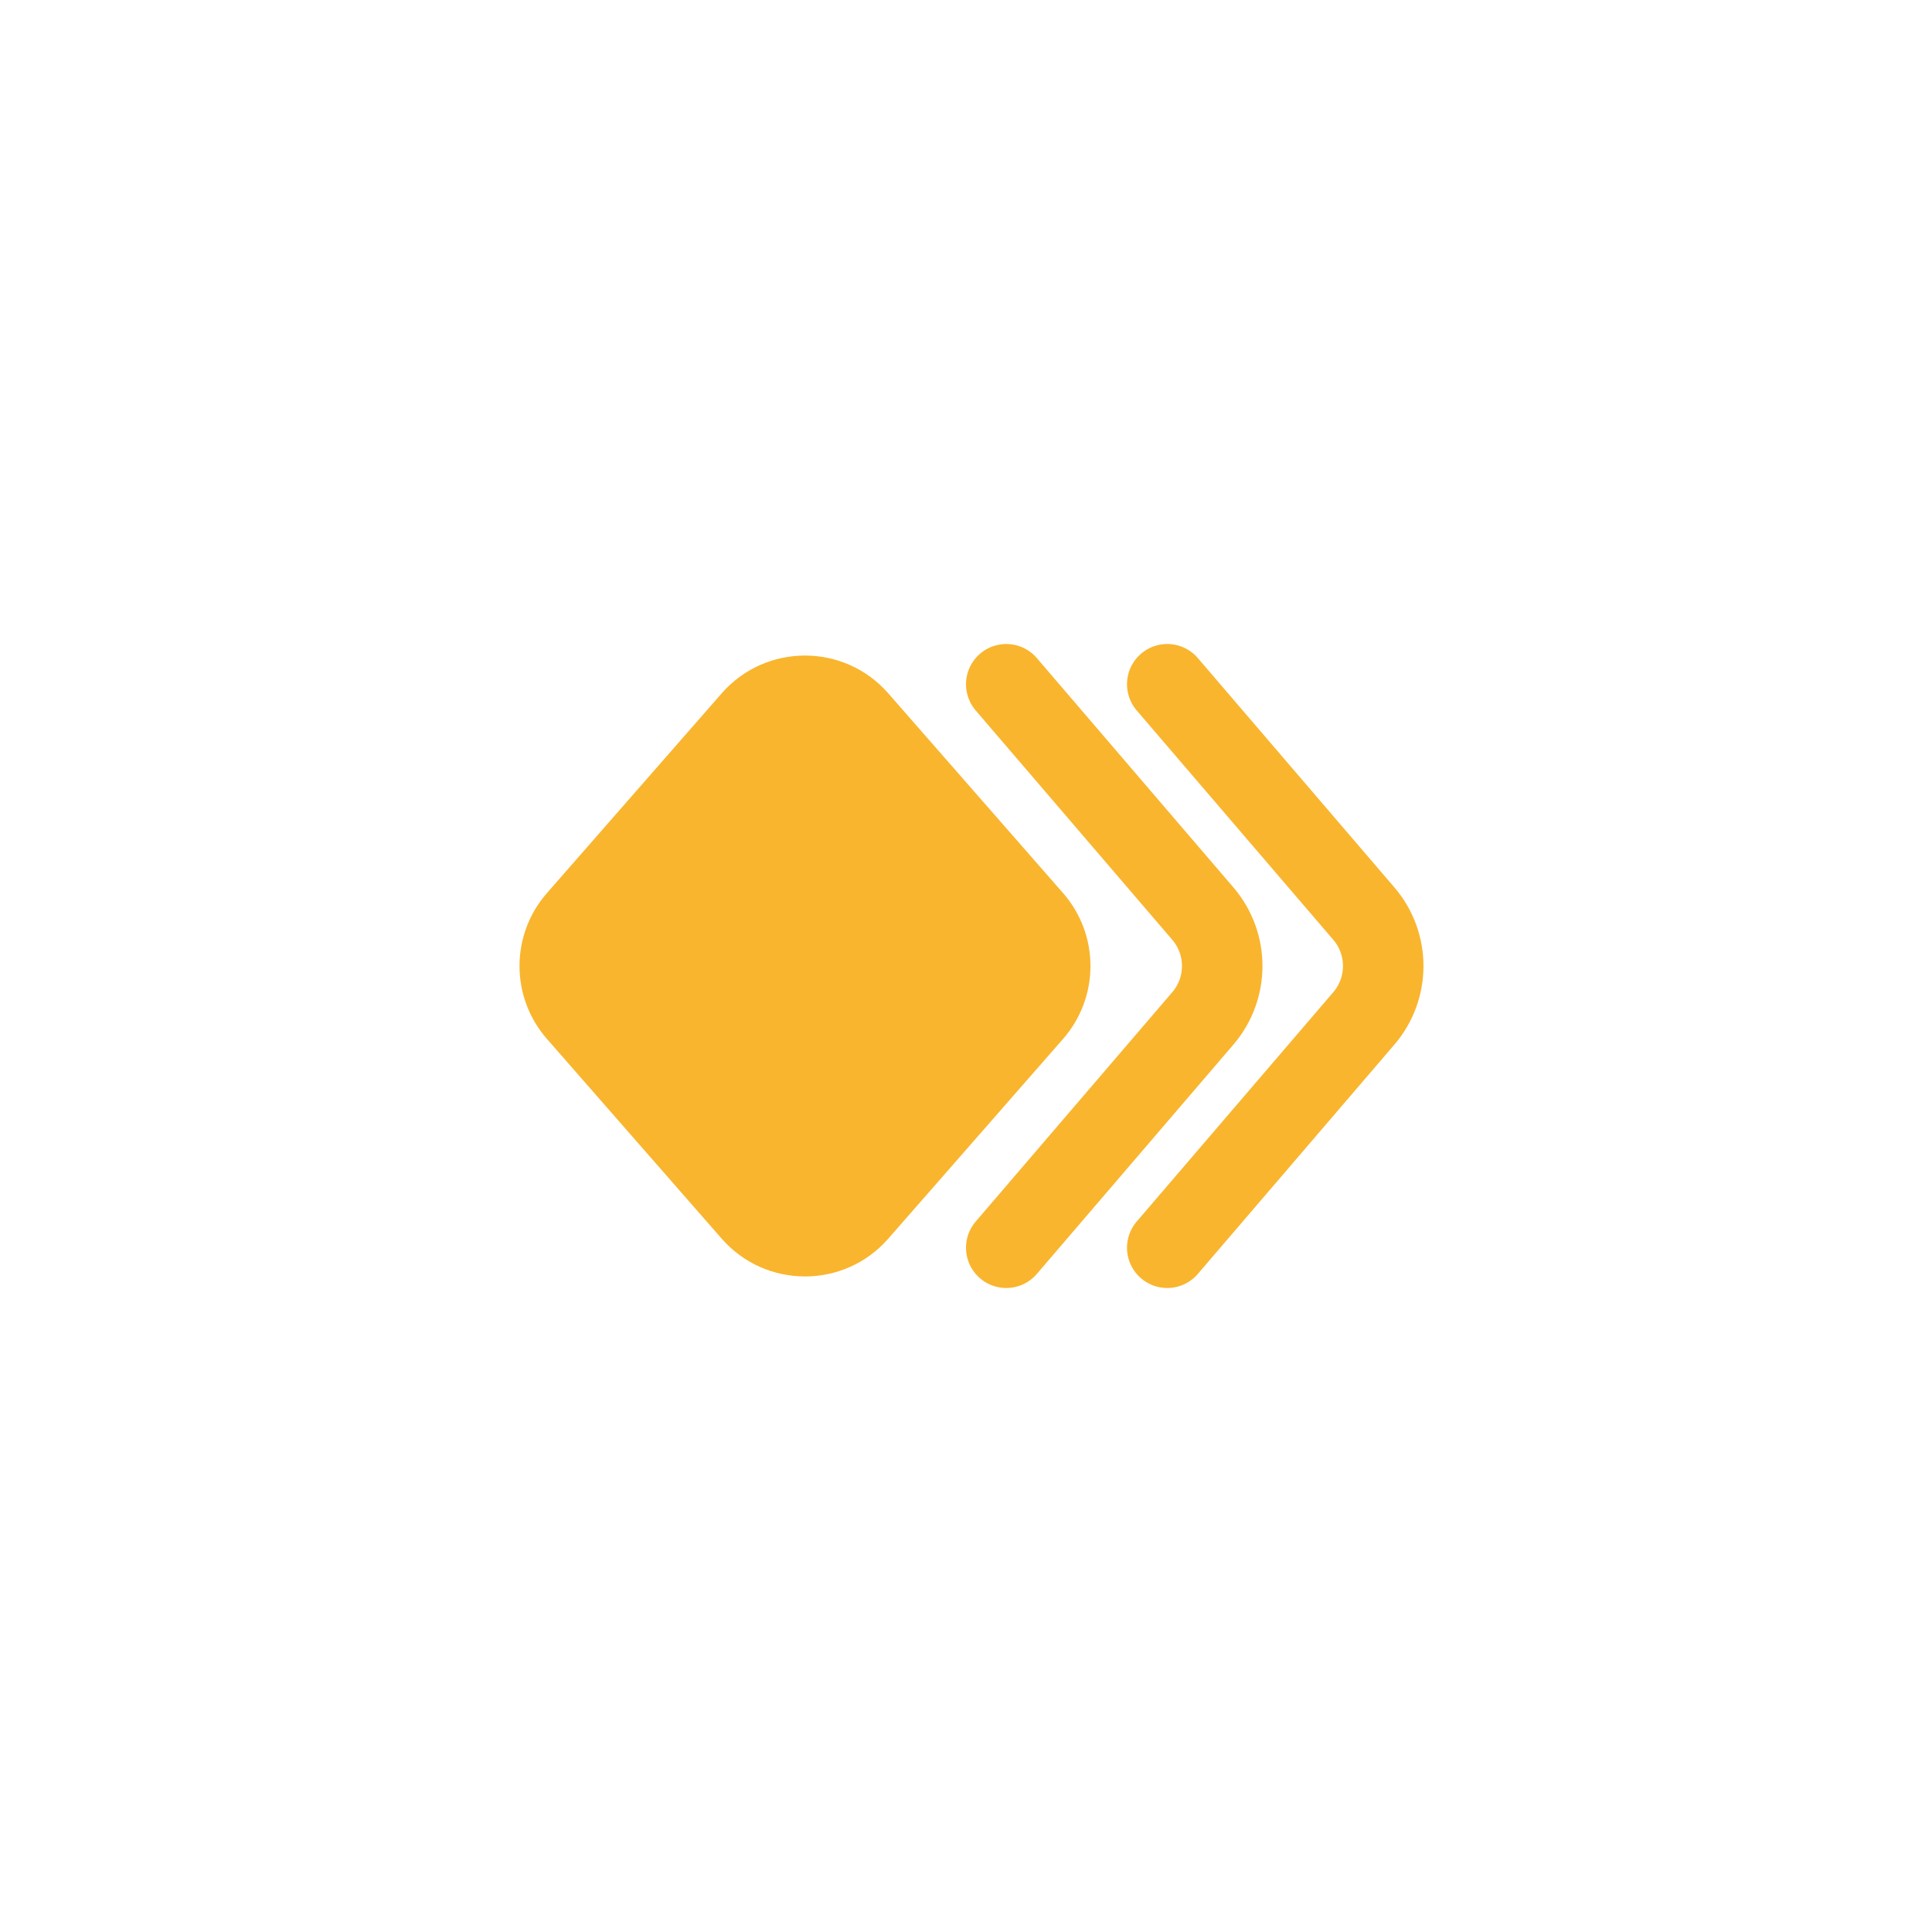
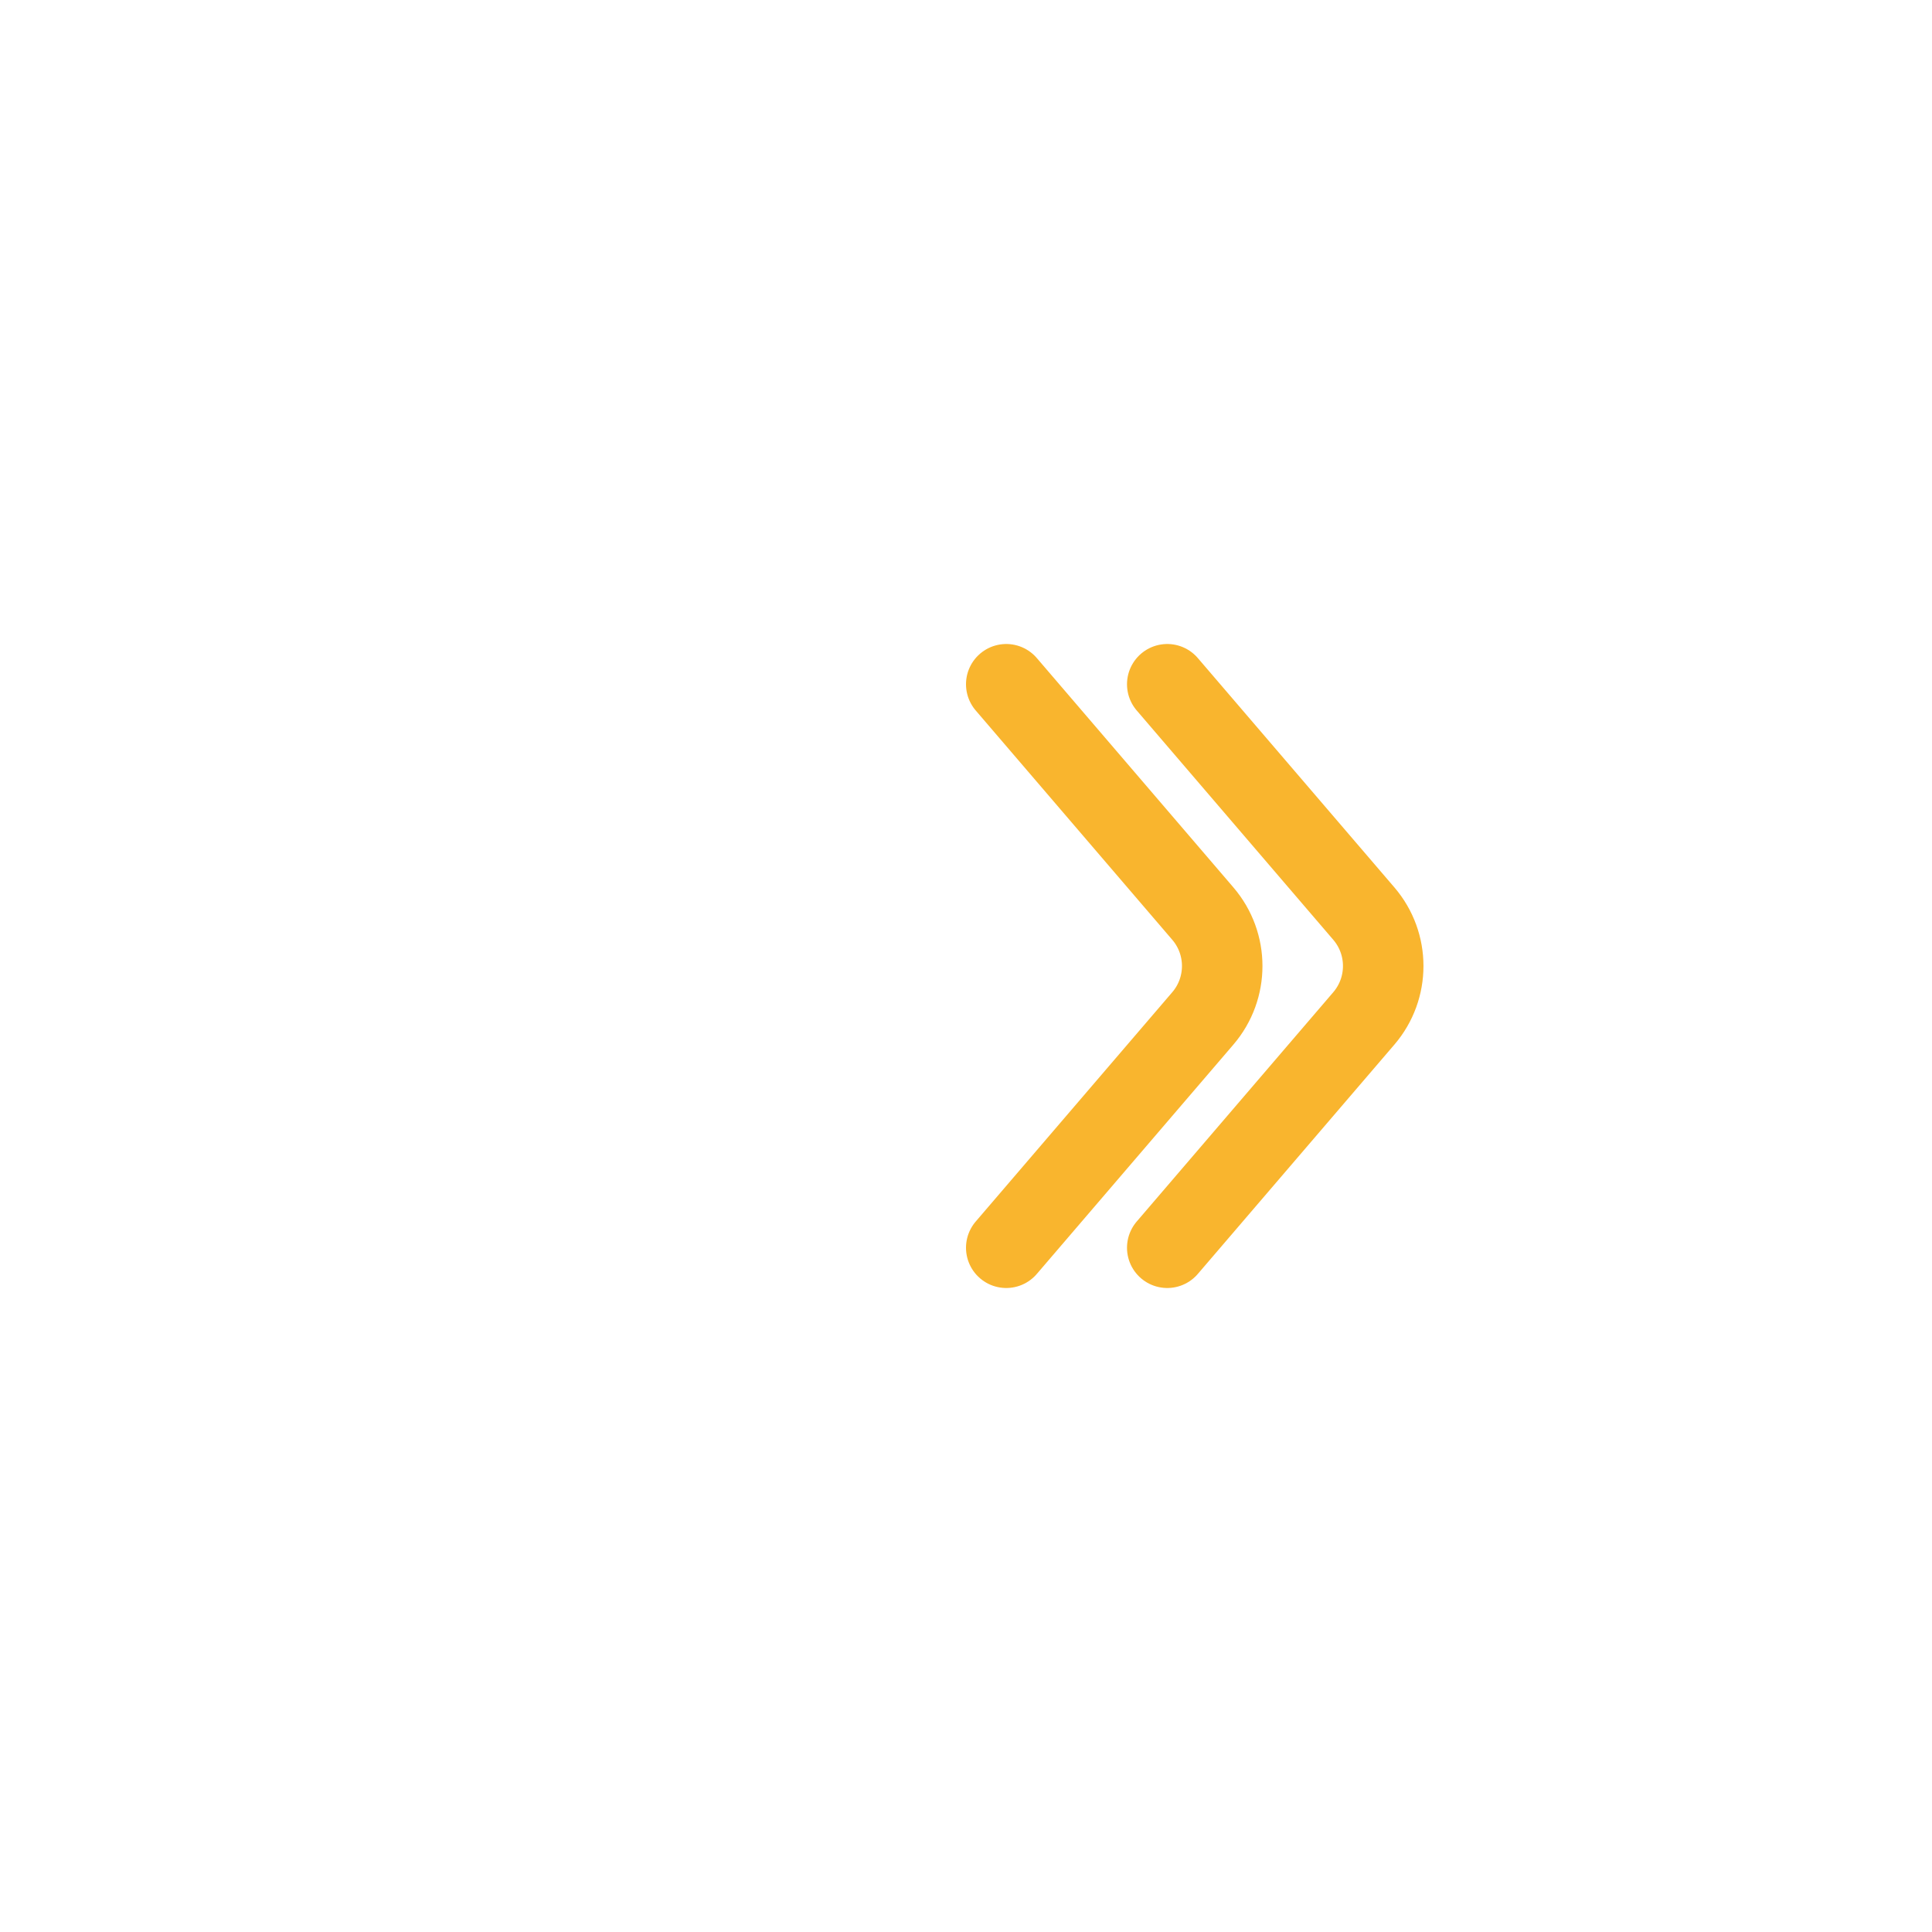
<svg xmlns="http://www.w3.org/2000/svg" width="48" height="48" viewBox="0 0 48 48" fill="none">
-   <path fill-rule="evenodd" clip-rule="evenodd" d="M22.069 17.226L26.412 22.189C27.319 23.226 27.319 24.774 26.412 25.811L22.069 30.774C20.974 32.026 19.026 32.026 17.93 30.774L13.588 25.811C12.68 24.774 12.68 23.226 13.588 22.189L17.93 17.226C19.026 15.974 20.974 15.974 22.069 17.226Z" fill="#F9B52E" />
  <path d="M25 31L29.884 25.302C30.526 24.553 30.526 23.447 29.884 22.698L25 17" stroke="#F9B52E" stroke-width="2" stroke-linecap="round" stroke-linejoin="round" />
  <path d="M29 31L33.884 25.302C34.526 24.553 34.526 23.447 33.884 22.698L29 17" stroke="#F9B52E" stroke-width="2" stroke-linecap="round" stroke-linejoin="round" />
</svg>